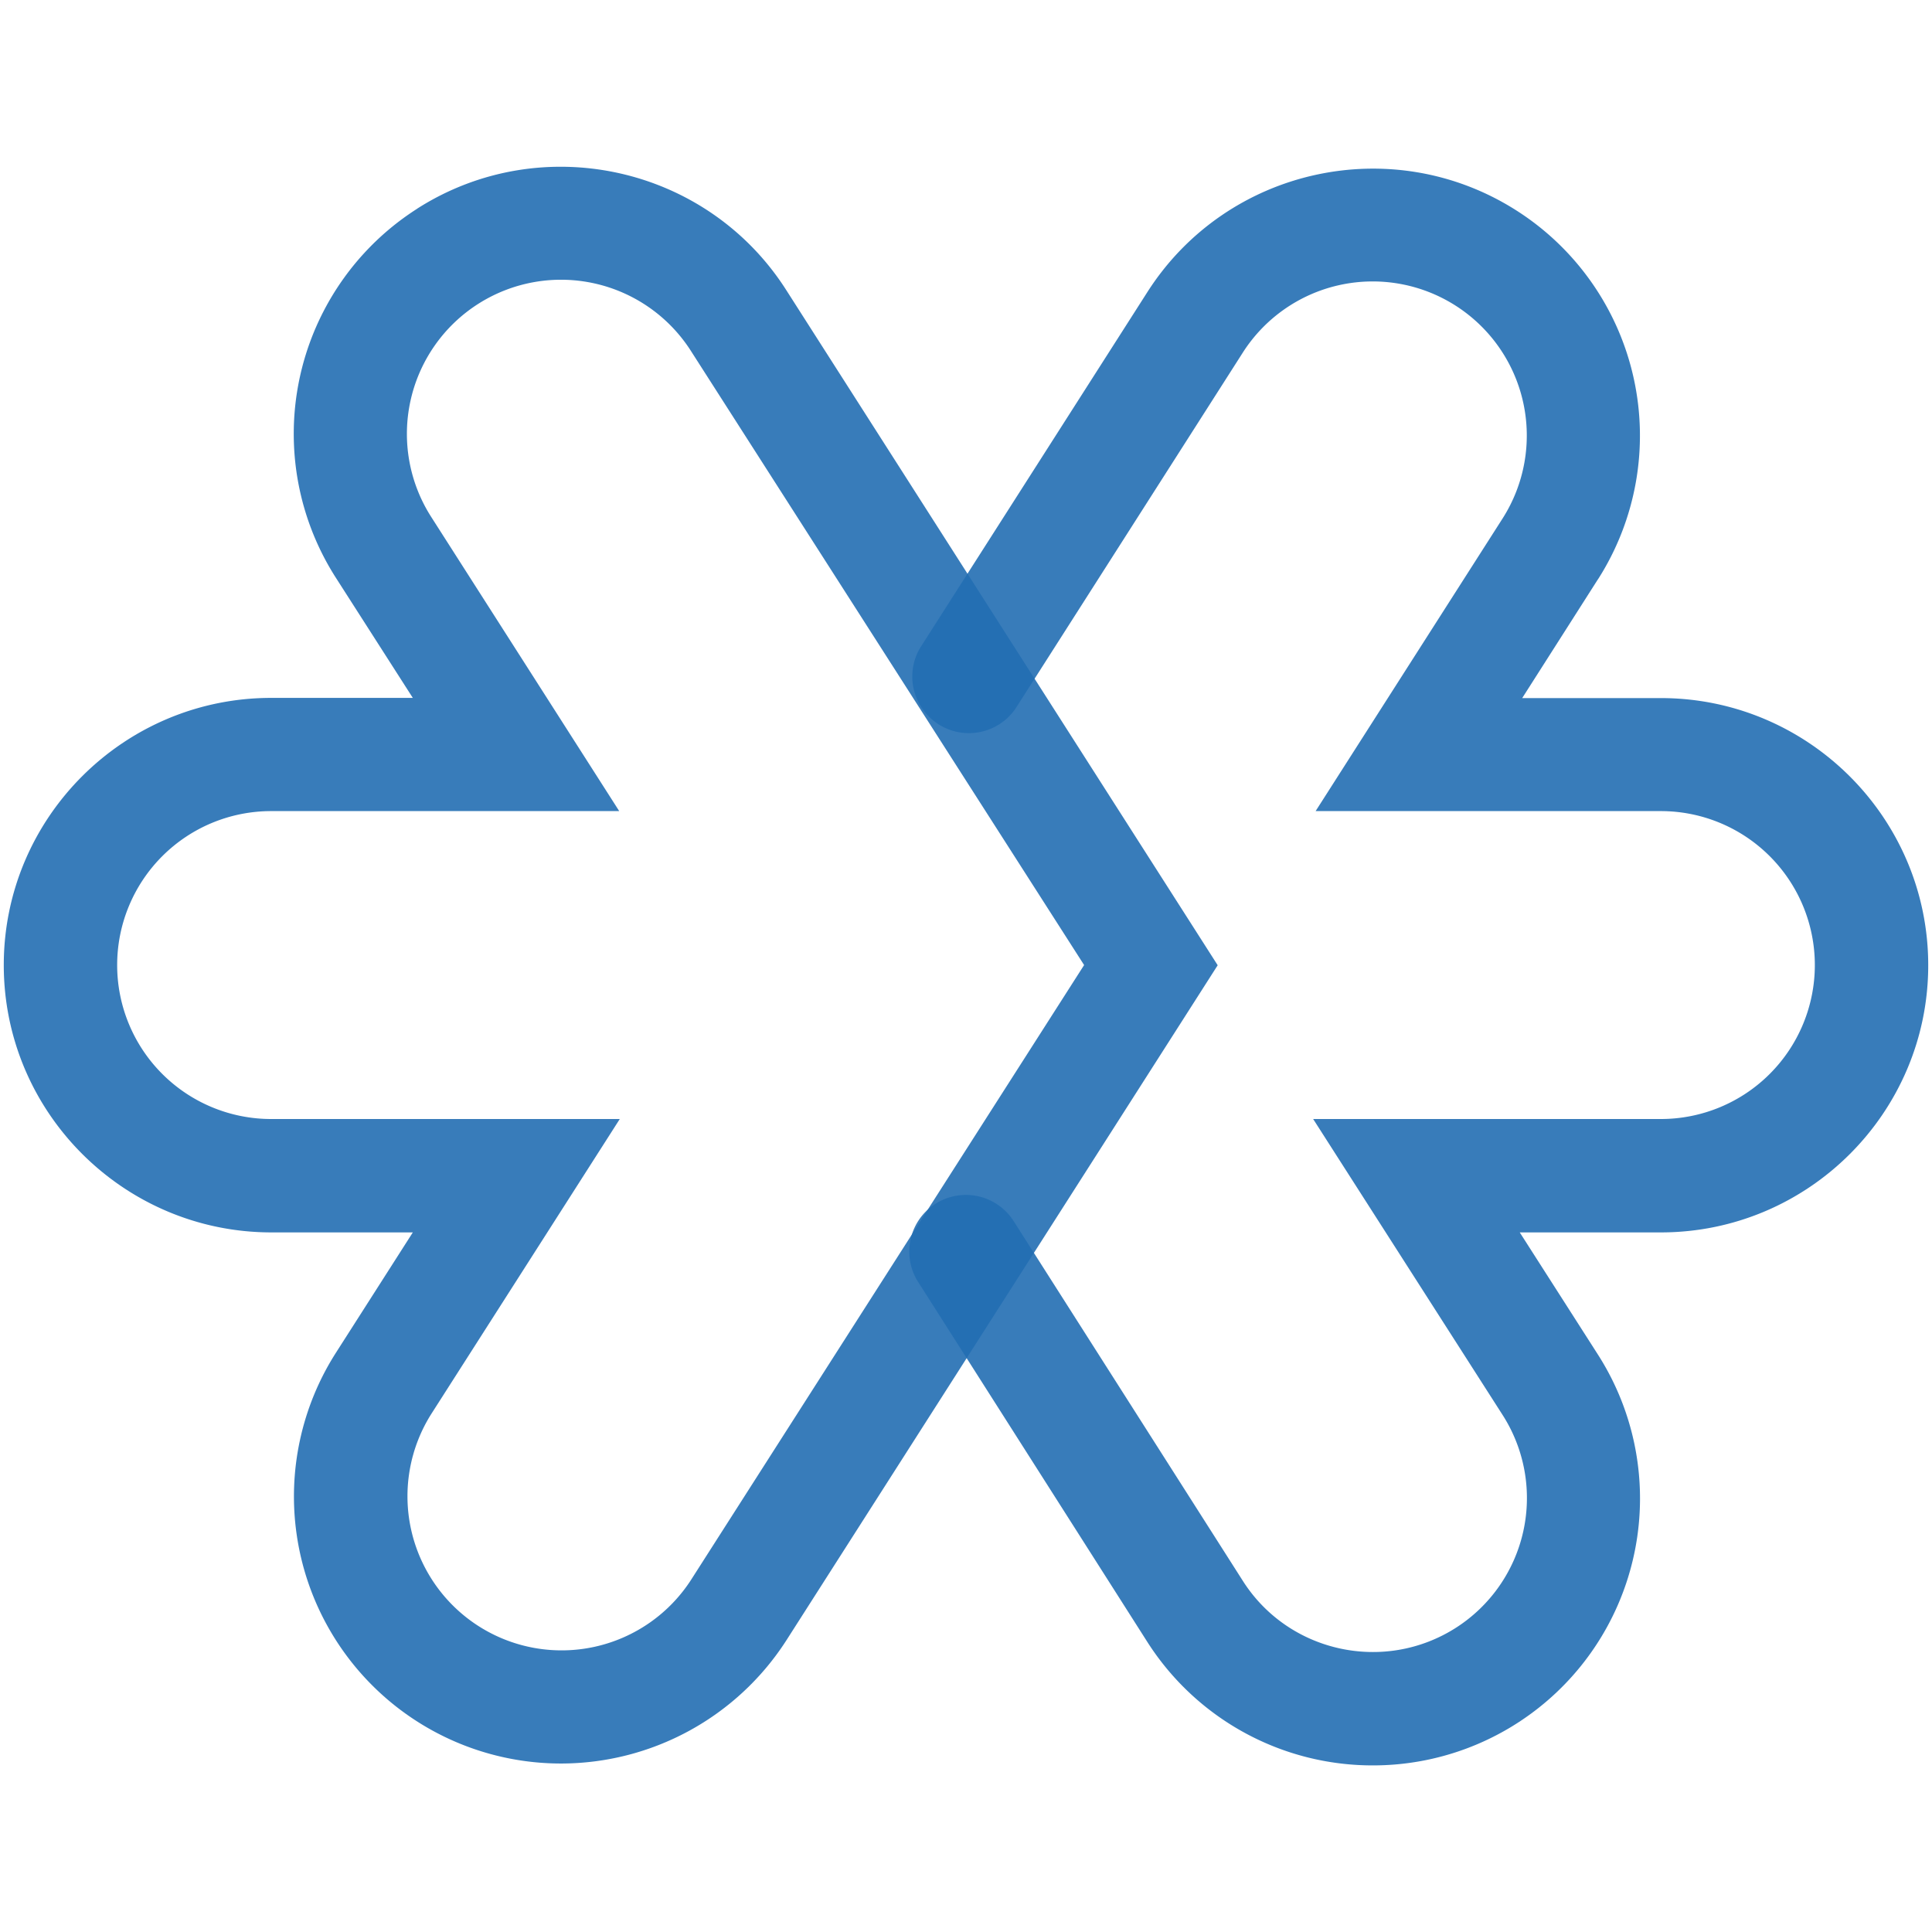
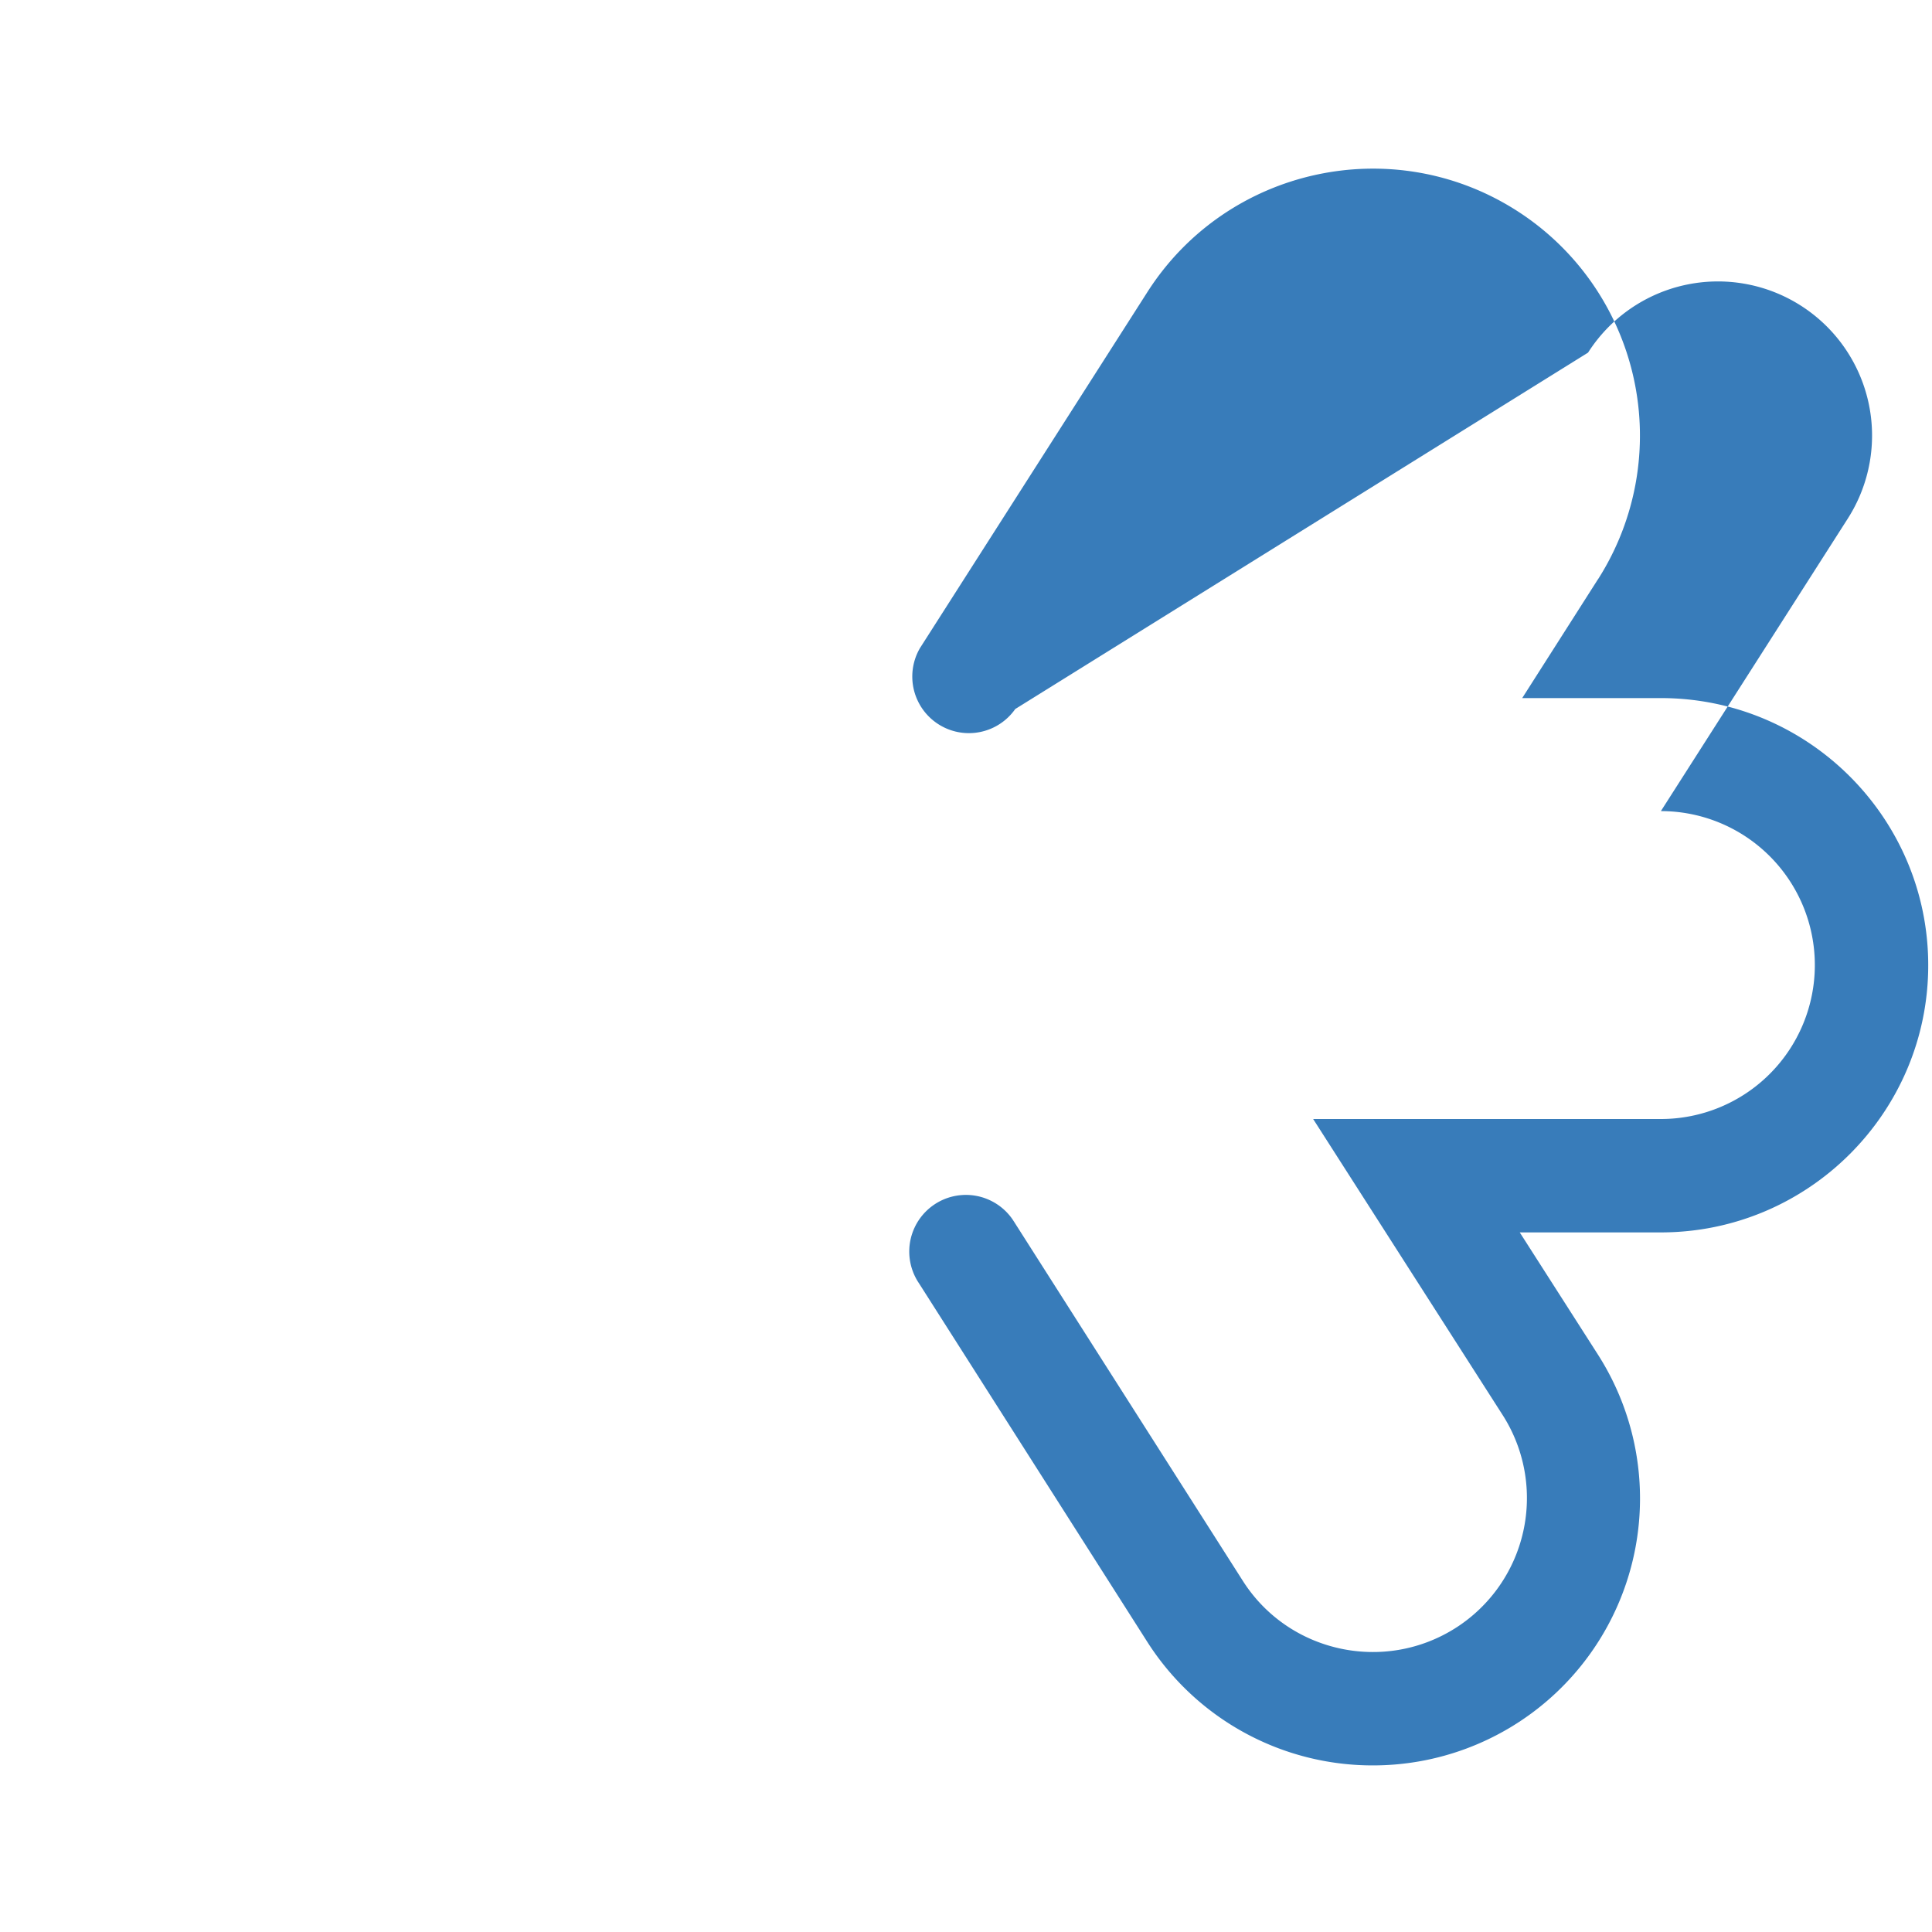
<svg xmlns="http://www.w3.org/2000/svg" id="a5f0d4d5-feb7-43a6-bdfa-a3bd6893c5cf" data-name="b20de464-af87-417a-9299-63960828faa4" viewBox="0 0 1024 1024">
  <g opacity="0.9">
-     <path d="M297.2,934.7A141.54,141.54,0,0,1,178.1,716.9l40.7-63.7H143.7C65.6,653.1,2,589.6,2,511.5S65.6,369.9,143.7,369.9h75.1L178,306.2a141.51,141.51,0,0,1,43-195.5l.1-.1c65.8-42,153.6-22.7,195.6,43.1L645.4,511.6,416.8,869.4h0A142.07,142.07,0,0,1,297.2,934.7ZM143.7,429.9a81.6,81.6,0,0,0,0,163.2H328.5l-99.7,156A81.68,81.68,0,0,0,366.5,837h0L574.6,511.5,366.2,186a81.68,81.68,0,0,0-137.7,87.9h0l99.7,156Z" fill="#226eb3" />
-   </g>
+     </g>
  <g opacity="0.9">
-     <path d="M727.8,935.7a141.6,141.6,0,0,1-119.6-65.3L487.1,680.2a30,30,0,0,1,49.7-33.7c.3.5.6.9.9,1.4L658.8,838c24.2,37.9,74.8,49,112.8,24.8a81.64,81.64,0,0,0,24.9-112.7h0L696,593.1H880.3a81.6,81.6,0,0,0,0-163.2h-183l99.1-155.1a81.68,81.68,0,1,0-137.7-87.9L538.1,375.8a30,30,0,0,1-50.5-32.3L608.2,154.7C650.3,88.9,738,69.6,803.8,111.6A141.51,141.51,0,0,1,847,307l-.1.1L806.8,370h73.5c78.1,0,141.7,63.5,141.7,141.6S958.4,653.2,880.3,653.2H805.5l41.4,64.7A141.49,141.49,0,0,1,727.8,935.7Z" fill="#226eb3" />
+     <path d="M727.8,935.7a141.6,141.6,0,0,1-119.6-65.3L487.1,680.2a30,30,0,0,1,49.7-33.7c.3.5.6.9.9,1.4L658.8,838c24.2,37.9,74.8,49,112.8,24.8a81.64,81.64,0,0,0,24.9-112.7h0L696,593.1H880.3a81.6,81.6,0,0,0,0-163.2l99.1-155.1a81.68,81.68,0,1,0-137.7-87.9L538.1,375.8a30,30,0,0,1-50.5-32.3L608.2,154.7C650.3,88.9,738,69.6,803.8,111.6A141.51,141.51,0,0,1,847,307l-.1.1L806.8,370h73.5c78.1,0,141.7,63.5,141.7,141.6S958.4,653.2,880.3,653.2H805.5l41.4,64.7A141.49,141.49,0,0,1,727.8,935.7Z" fill="#226eb3" />
  </g>
</svg>